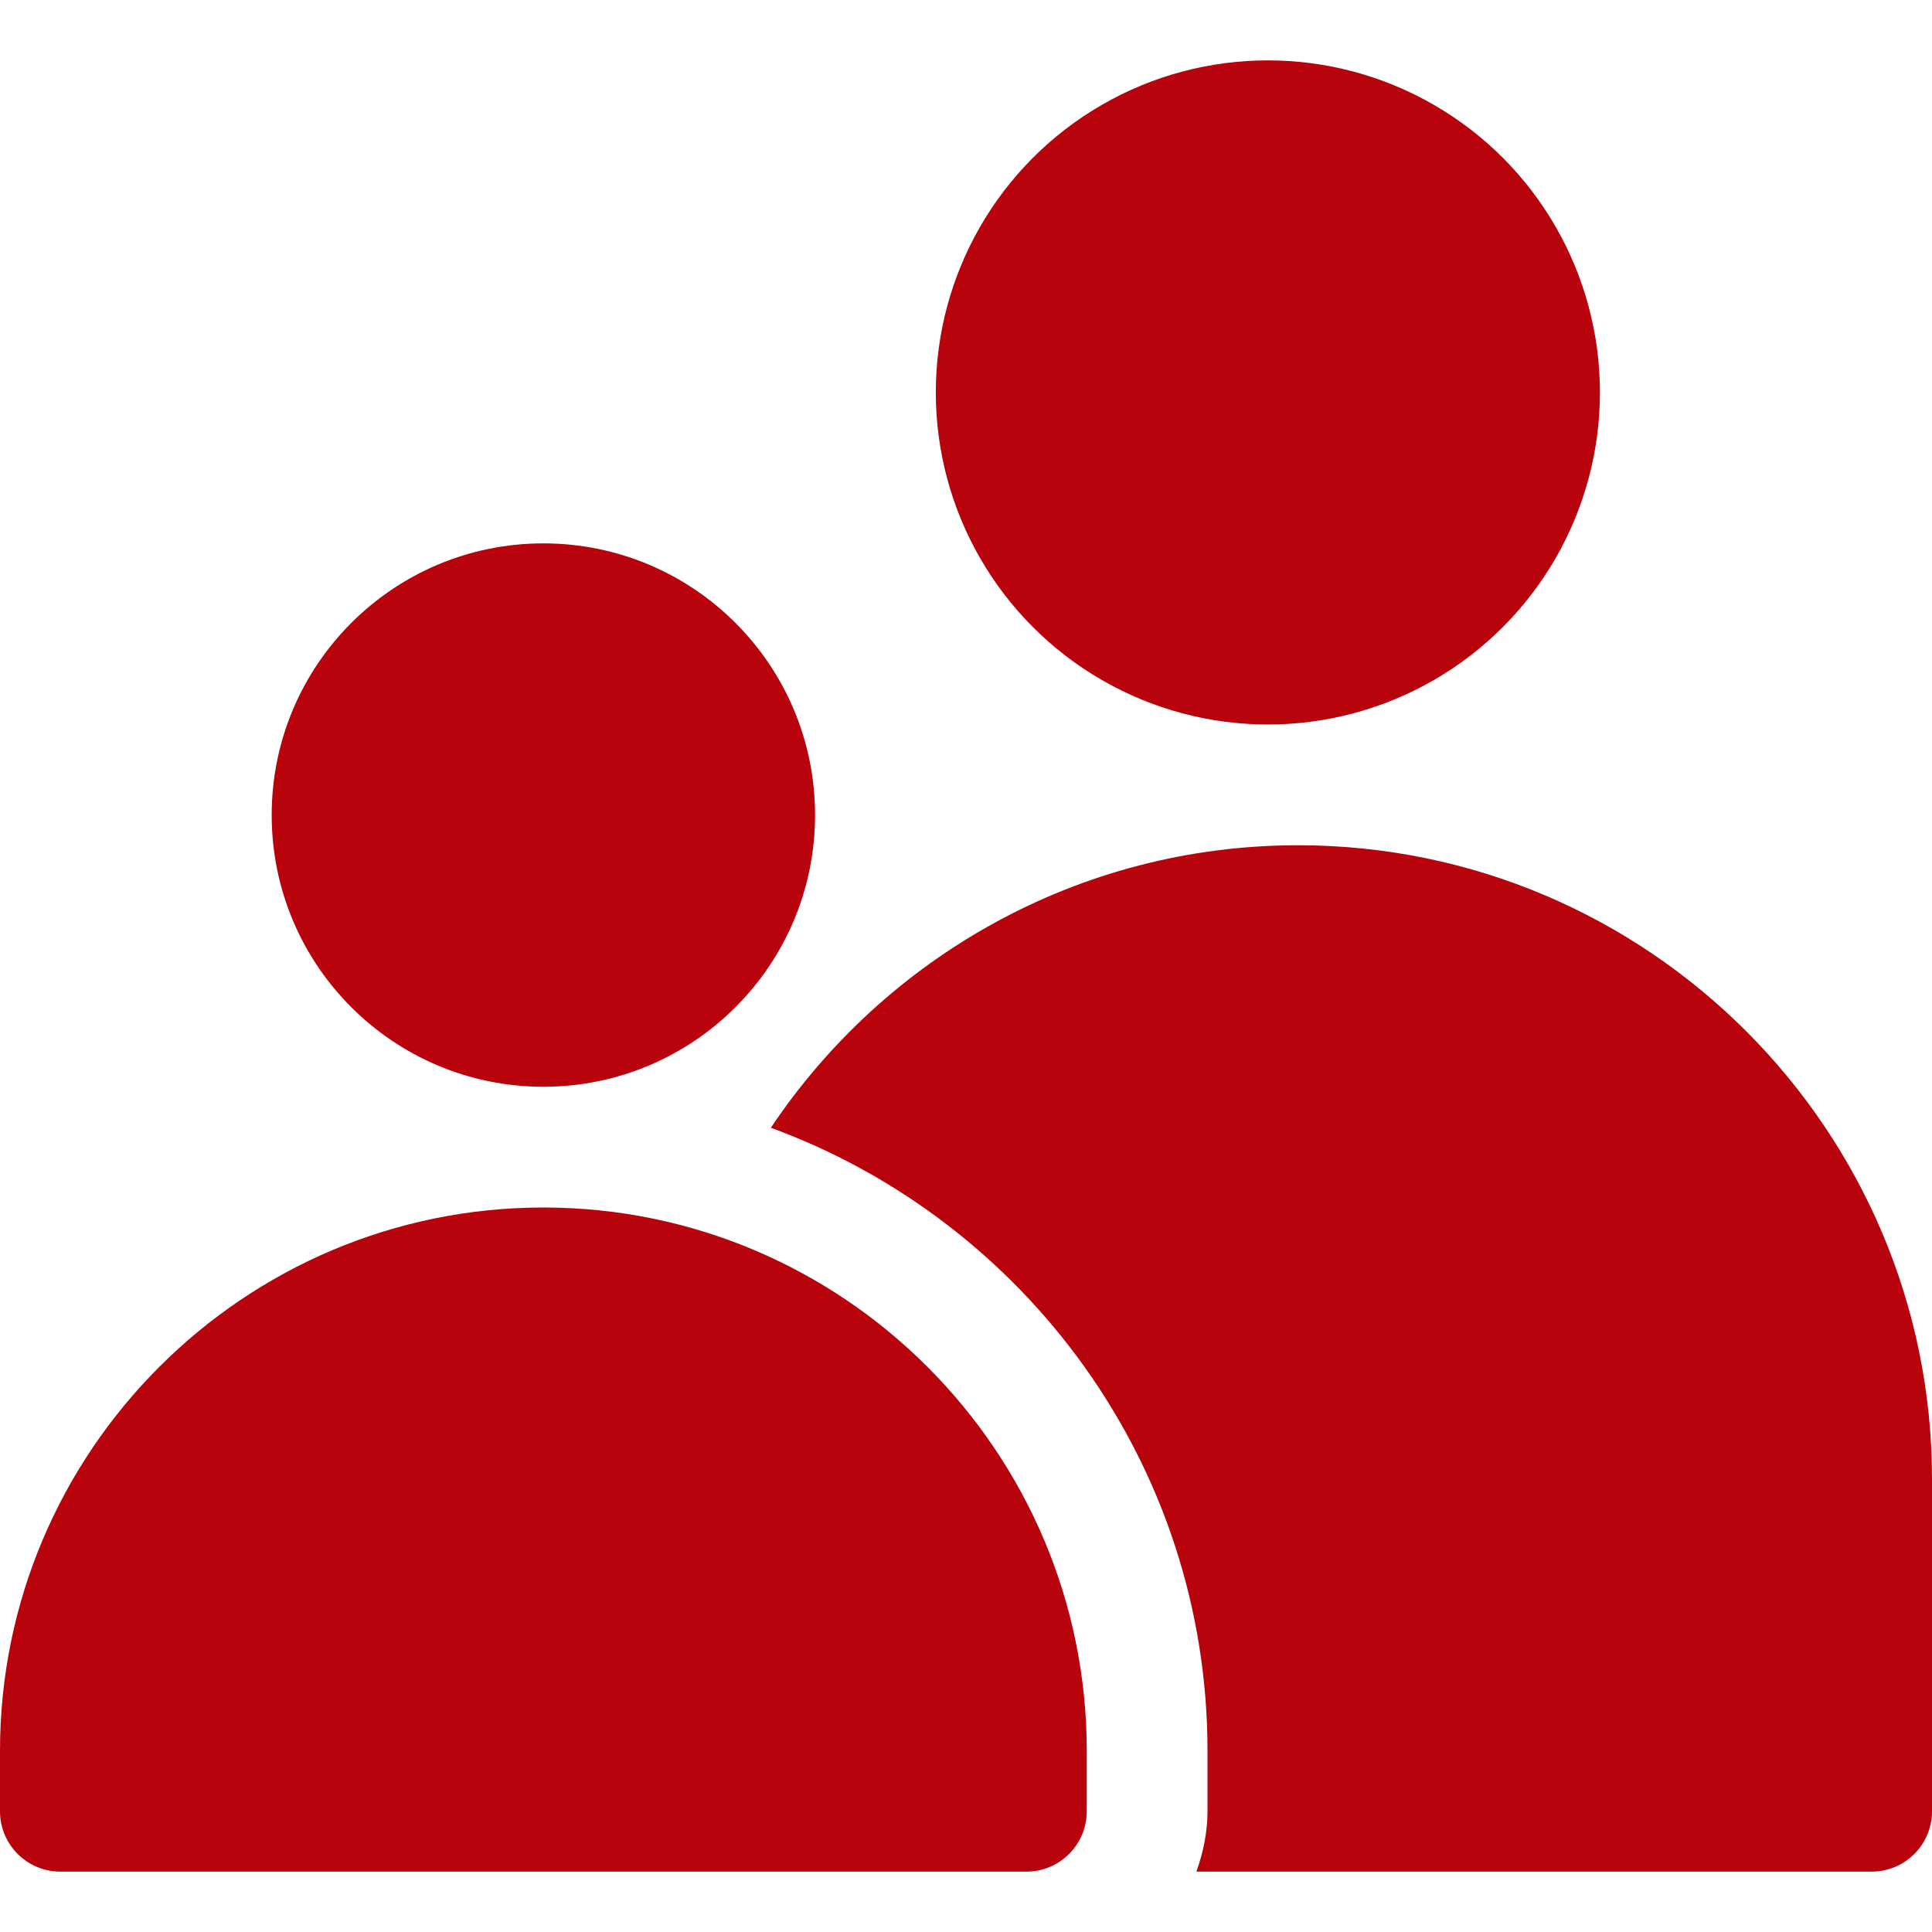
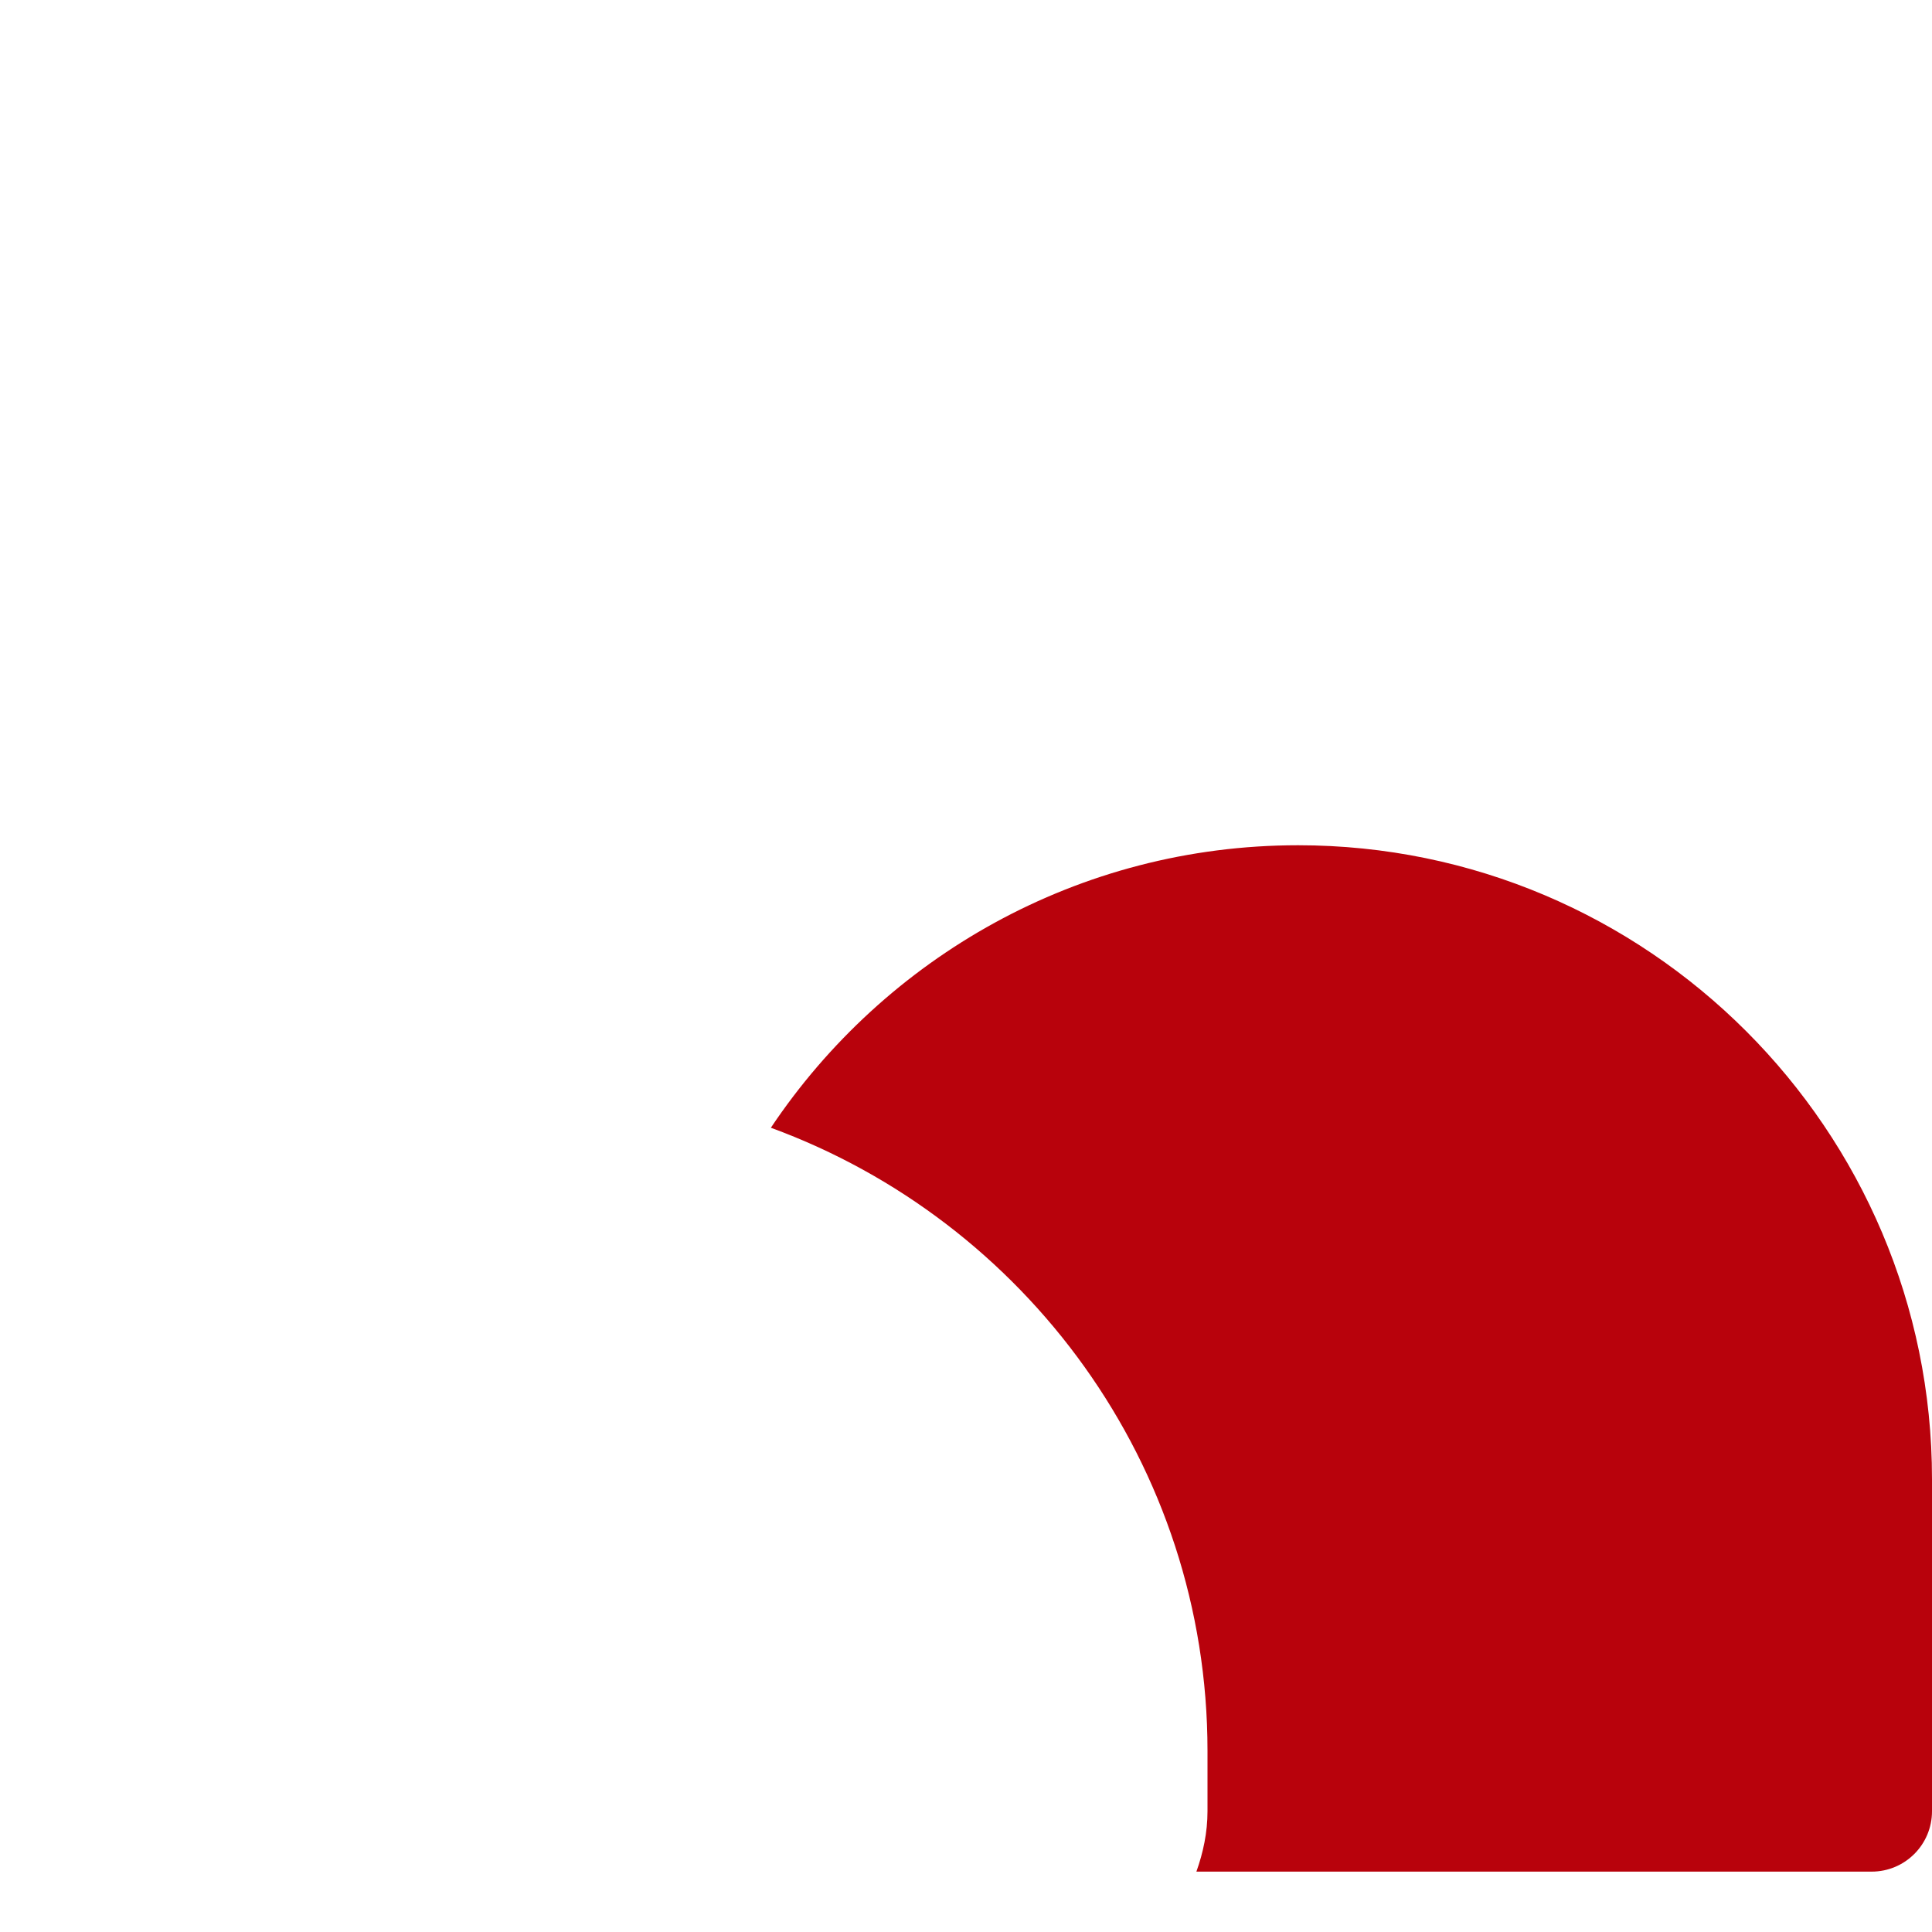
<svg xmlns="http://www.w3.org/2000/svg" x="0px" y="0px" width="32px" height="32px" viewBox="0 0 32 32">
  <g transform="translate(0, 0)">
-     <circle cx="9" cy="13.5" r="4.5" fill="#b8020c" data-color="color-2" />
    <path d="M21.5,14c-3.638,0-6.847,1.861-8.732,4.679,4.212,1.543,7.232,5.581,7.232,10.321v1c0,.352-.072,.686-.184,1h11.184c.553,0,1-.448,1-1v-5.5c0-5.79-4.71-10.5-10.5-10.5Z" fill="#b8020c" />
-     <path d="M9,20C4.037,20,0,24.038,0,29v1c0,.552,.447,1,1,1H17c.553,0,1-.448,1-1v-1c0-4.962-4.037-9-9-9Z" fill="#b8020c" data-color="color-2" />
-     <circle cx="21" cy="6.5" r="5.5" fill="#b8020c" />
  </g>
</svg>